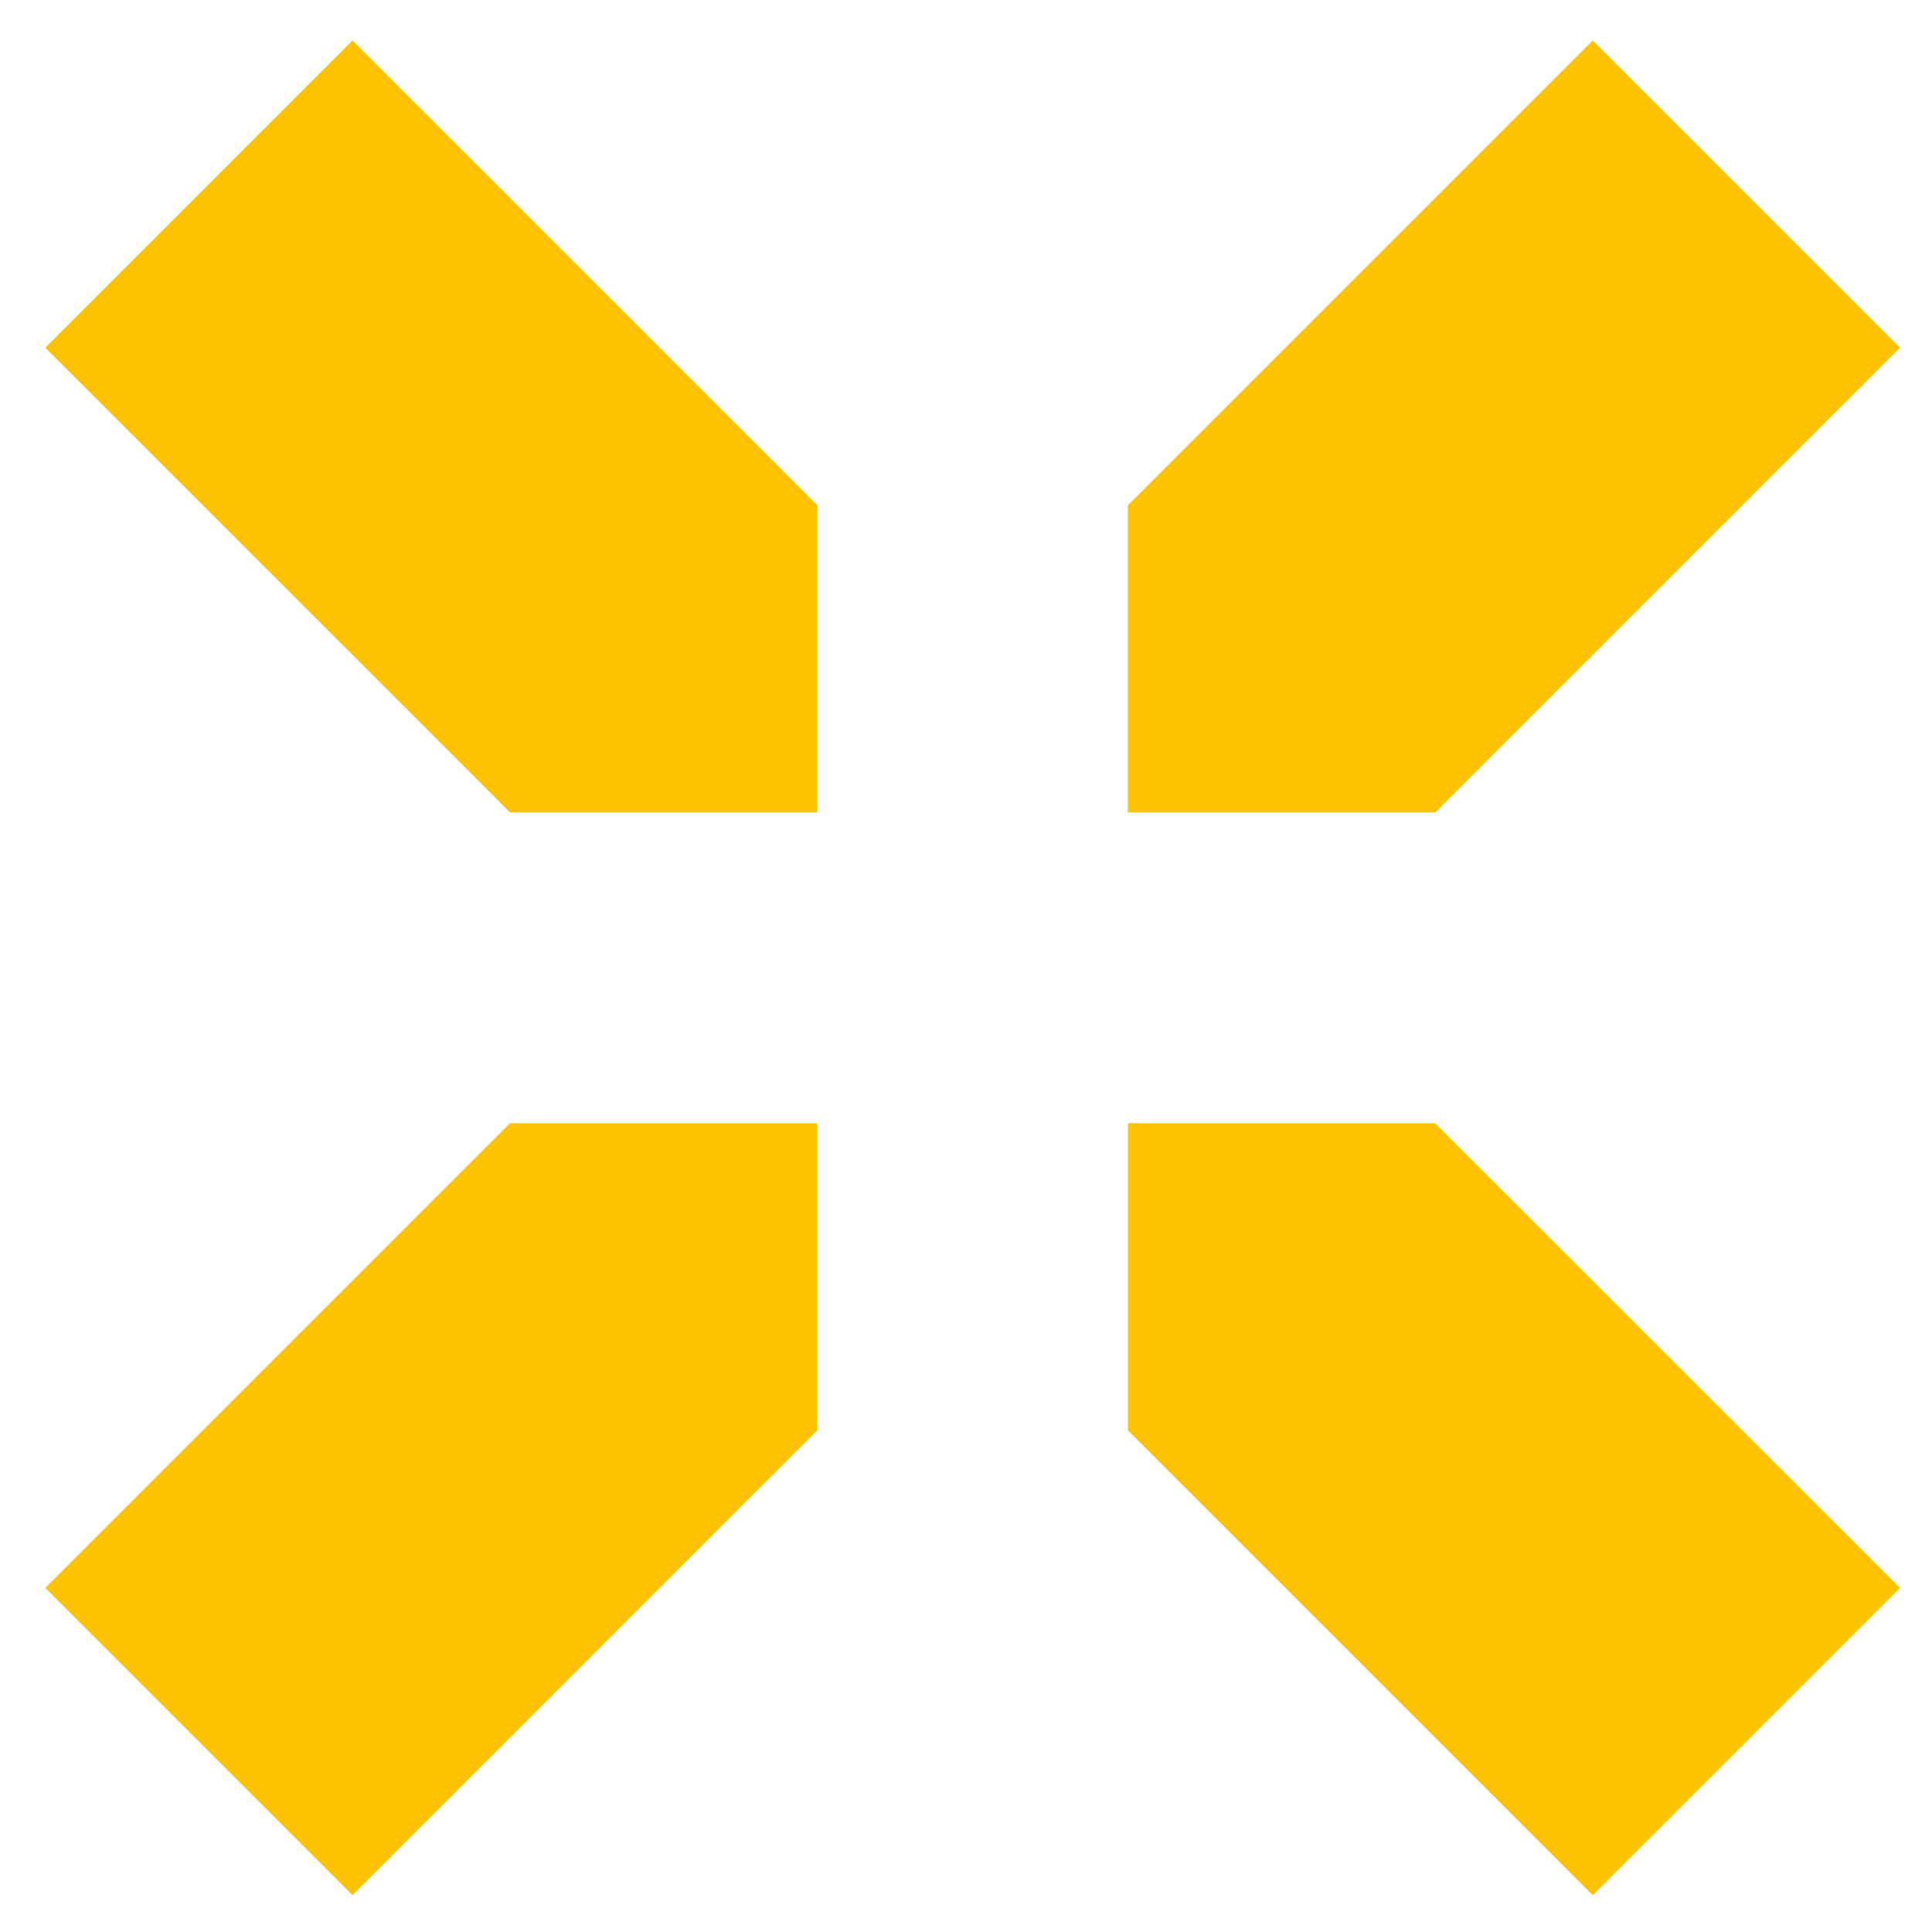
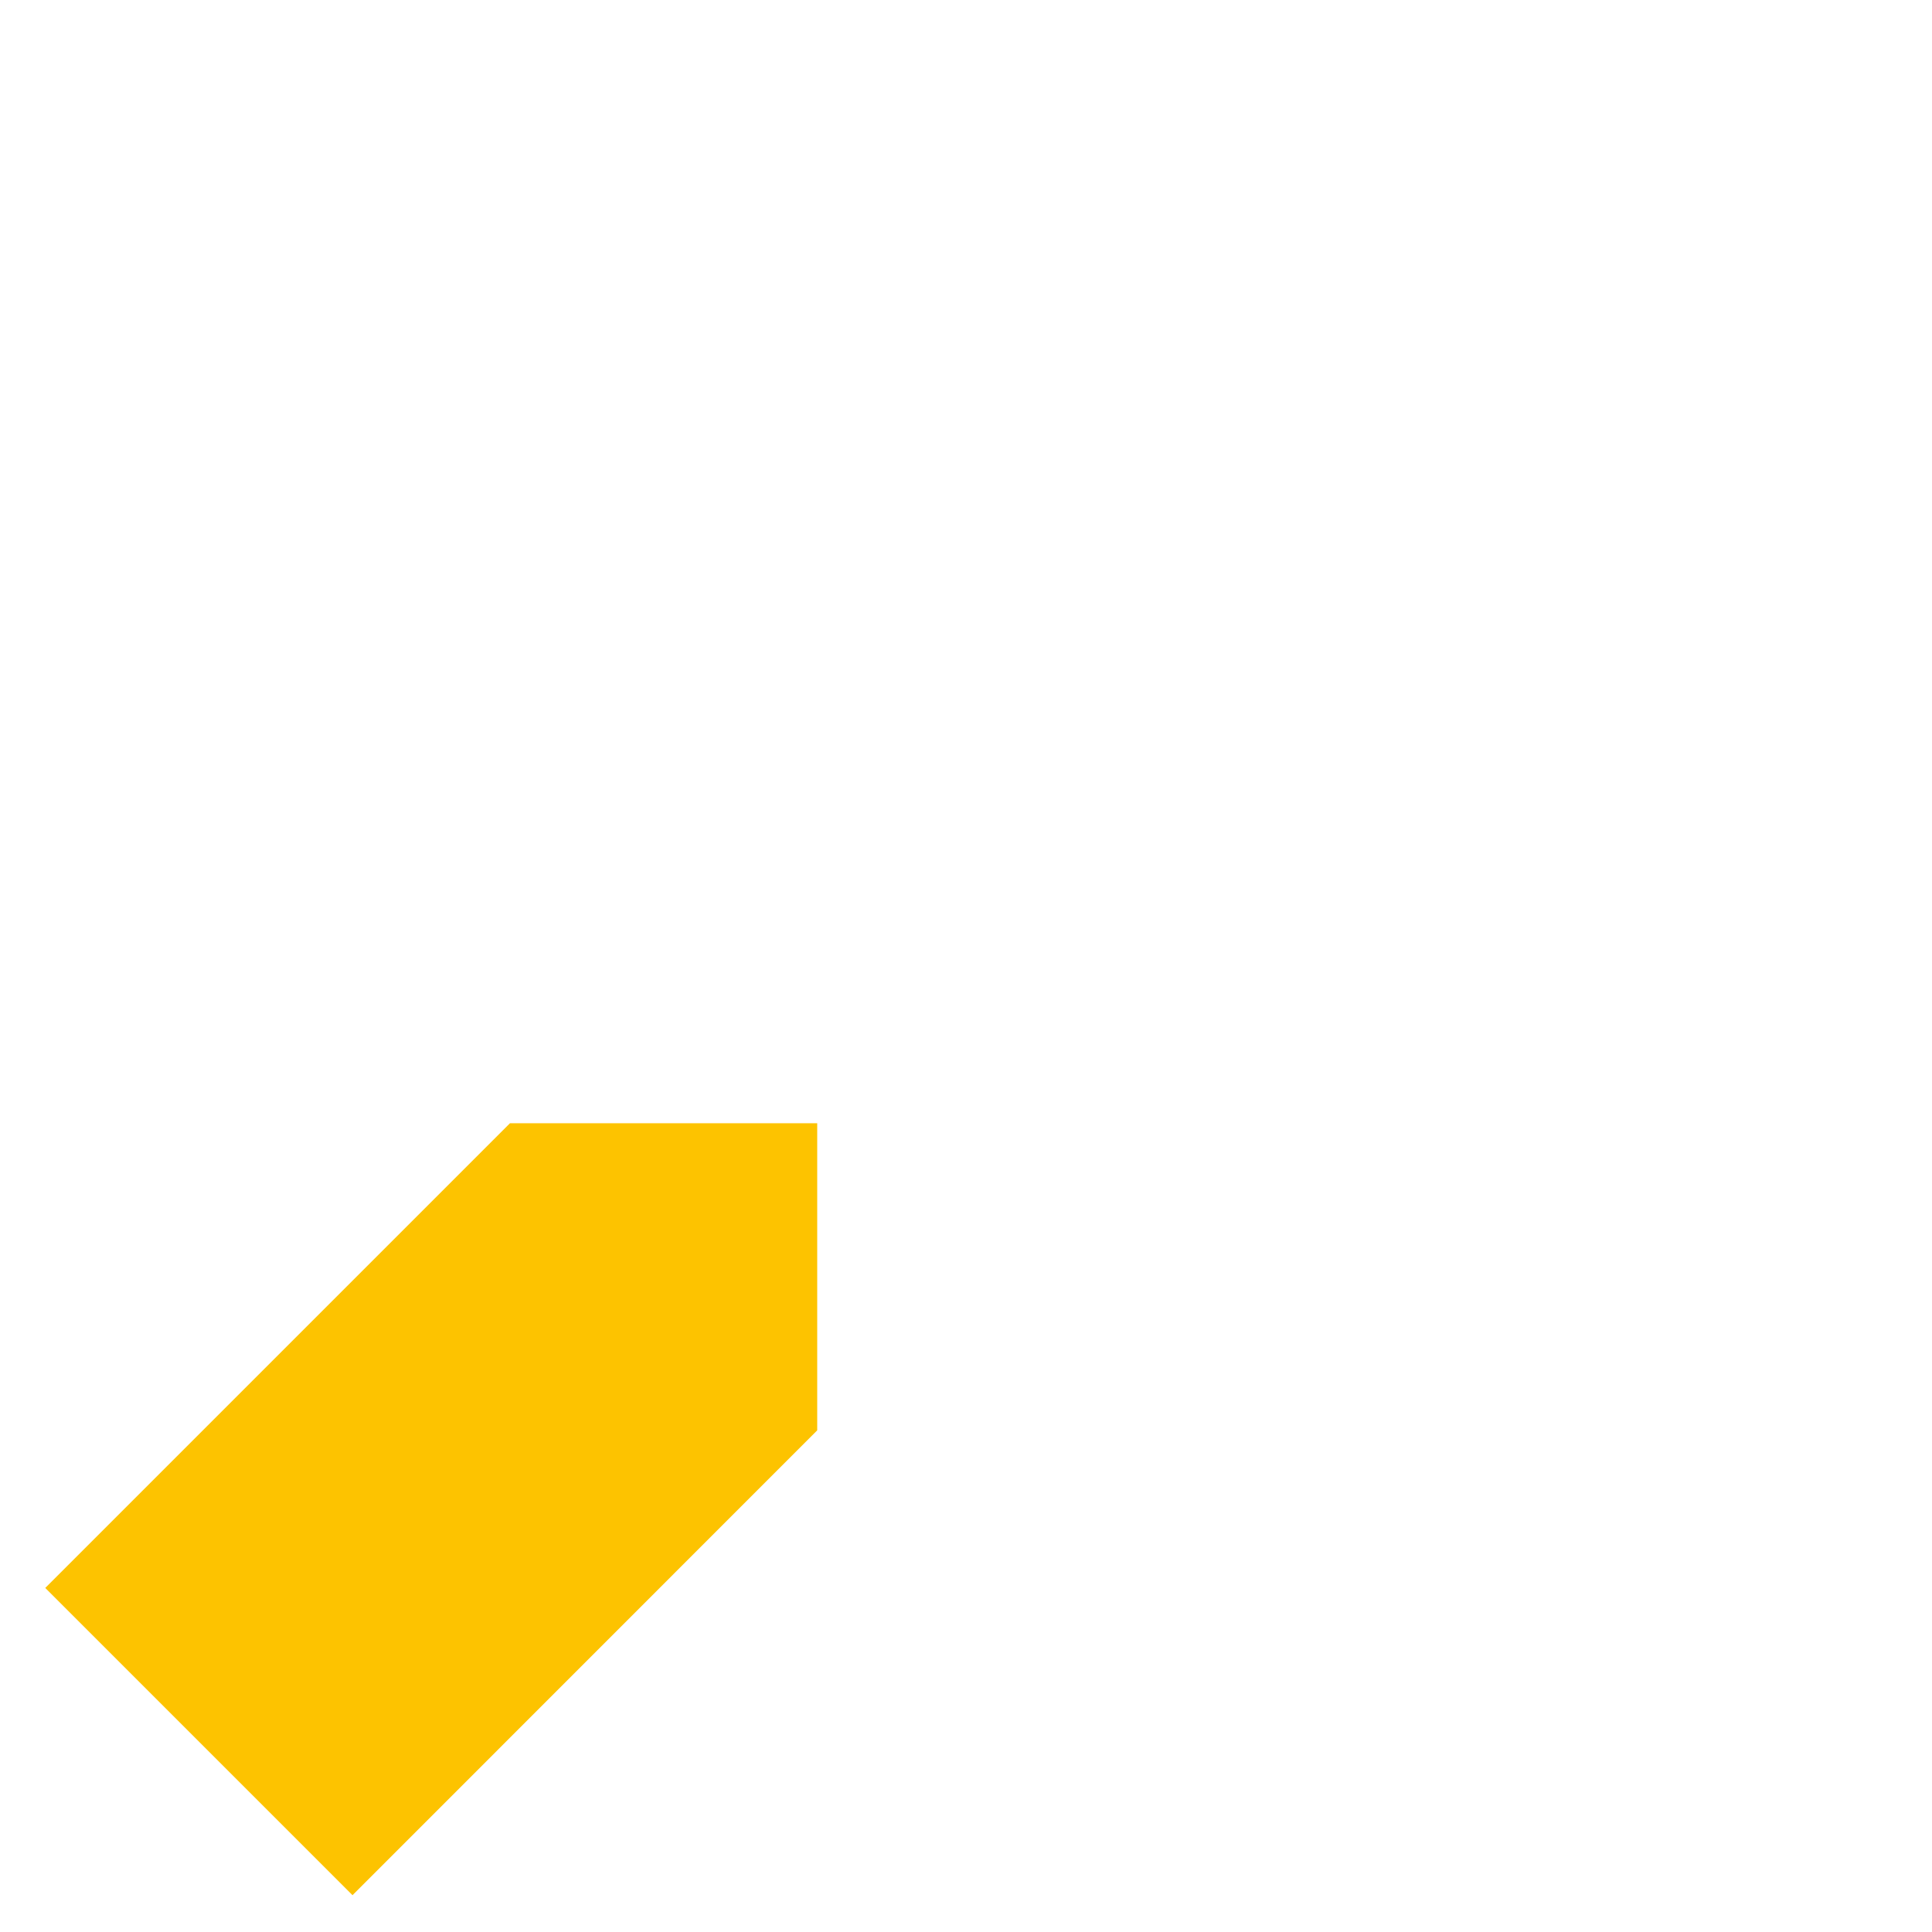
<svg xmlns="http://www.w3.org/2000/svg" id="Ebene_1" version="1.1" viewBox="0 0 141.73 141.73">
  <defs>
    <style>
      .st0 {
        fill: #fdc300;
      }
    </style>
  </defs>
-   <polygon class="st0" points="25.86 2.97 3.32 25.51 37.42 59.6 59.95 59.6 59.95 37.06 25.86 2.97" />
-   <polygon class="st0" points="116.84 2.97 82.74 37.07 82.74 59.6 105.29 59.6 139.38 25.51 116.84 2.97" />
-   <polygon class="st0" points="82.75 104.94 82.75 82.4 105.28 82.4 139.38 116.49 116.84 139.03 82.75 104.94" />
  <polygon class="st0" points="37.41 82.4 3.32 116.49 25.86 139.03 59.95 104.93 59.95 82.4 37.41 82.4" />
</svg>